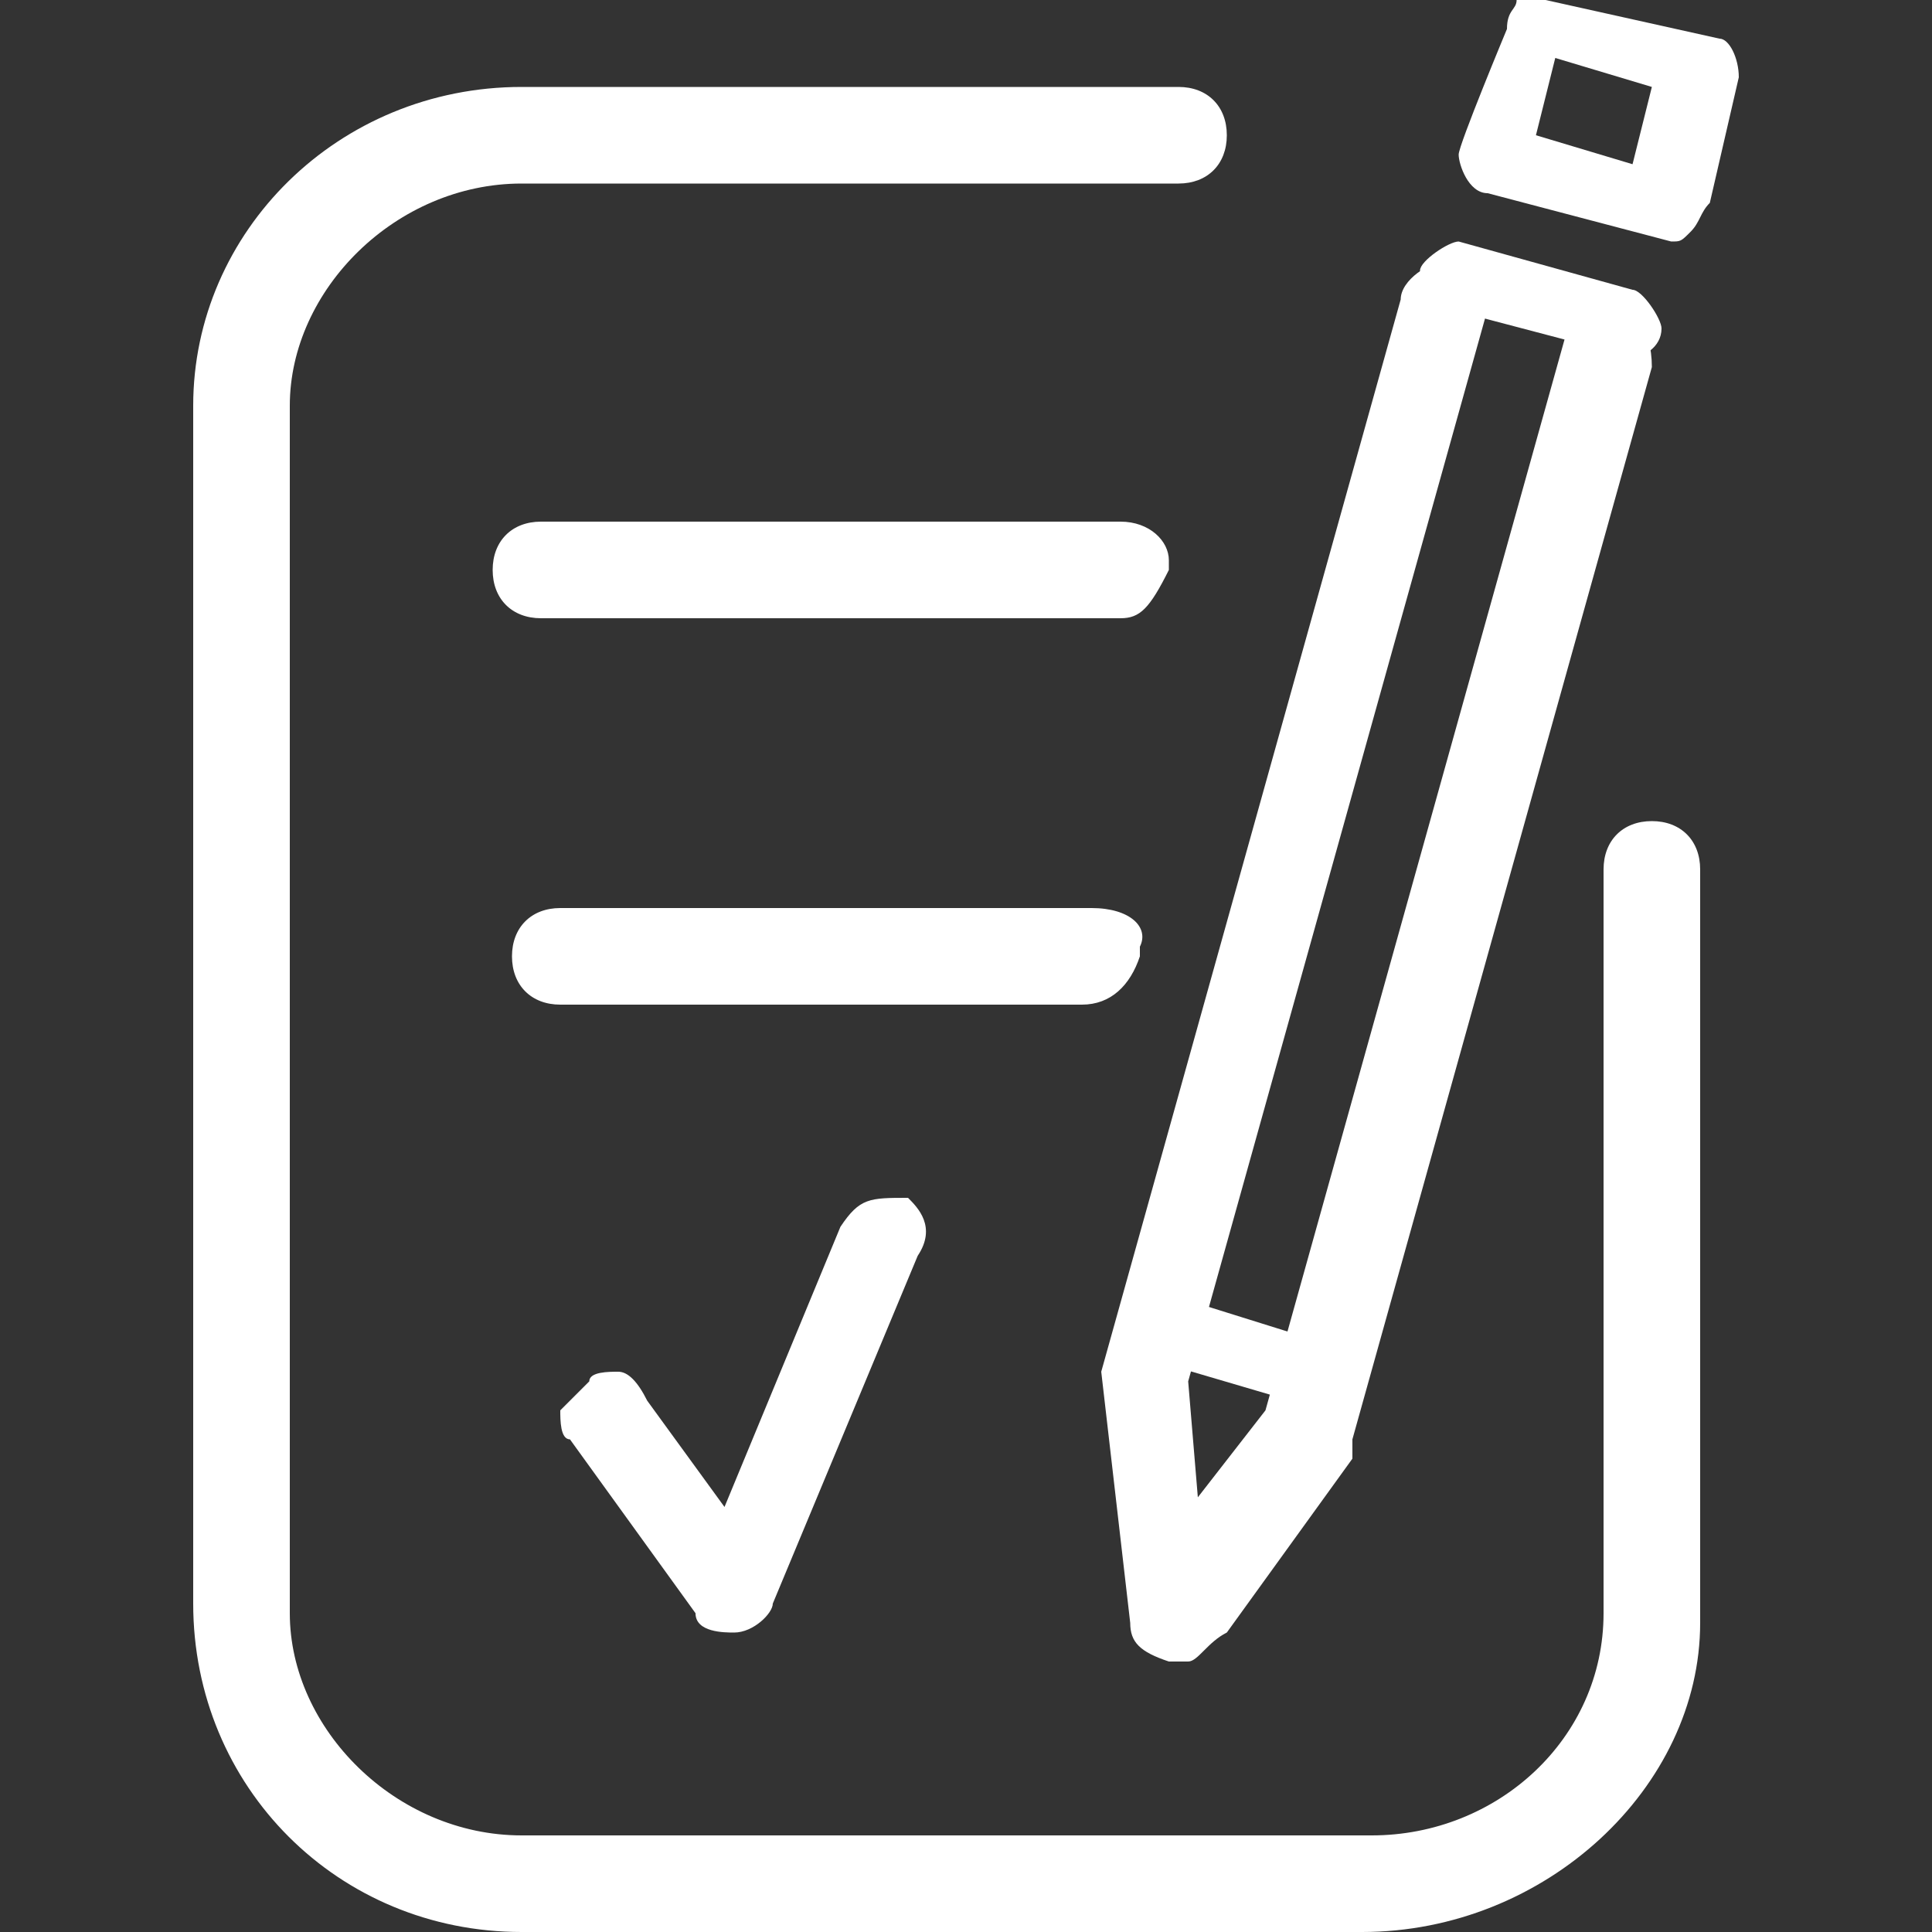
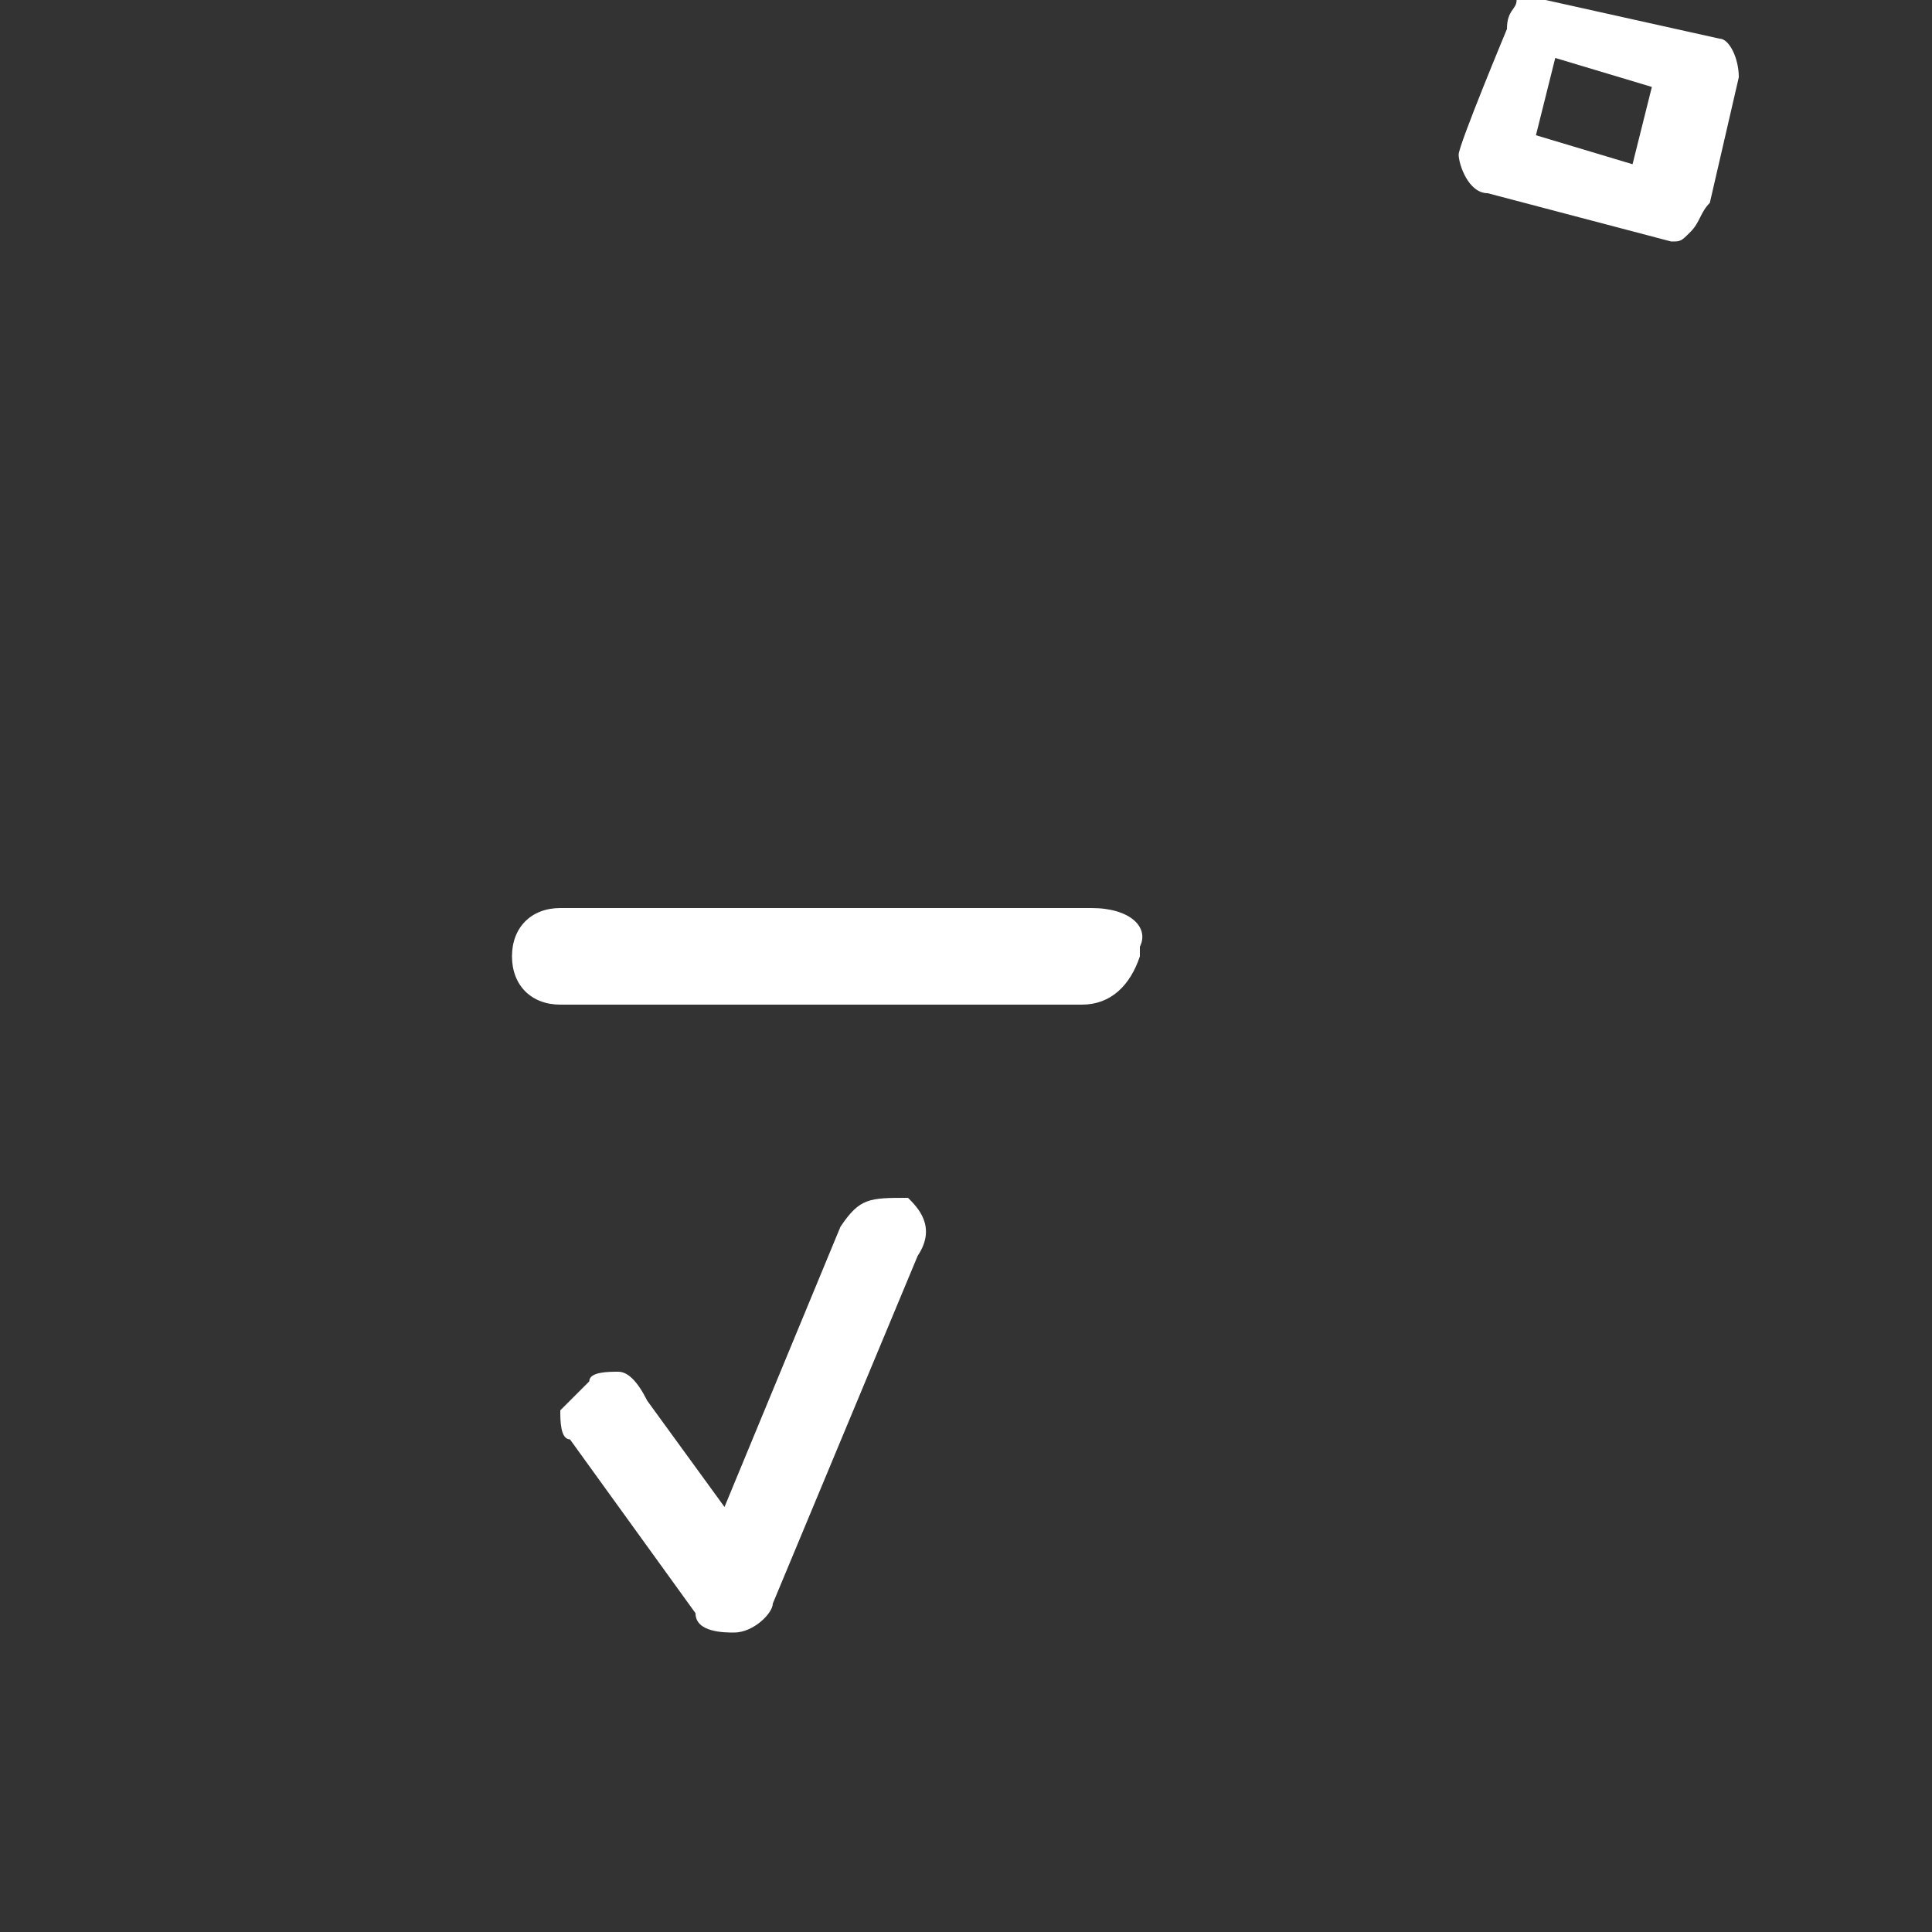
<svg xmlns="http://www.w3.org/2000/svg" version="1.1" id="Layer_1" x="0px" y="0px" viewBox="0 0 20 20" style="enable-background:new 0 0 20 20;" xml:space="preserve">
  <rect x="0" y="0" width="20" height="20" fill="#333333" stroke="none" />
  <style type="text/css">
	.st0{fill:#FFFFFF;}
</style>
-   <path class="st0" d="M17.1,8.5c-0.3,0-0.5,0.2-0.5,0.5v7.7c0,1.3-1.1,2.3-2.4,2.3H5.4C4.1,19,3,17.9,3,16.7V4.2C3,3,4.1,1.9,5.4,1.9  h6.8c0.3,0,0.5-0.2,0.5-0.5s-0.2-0.5-0.5-0.5H5.4C3.5,0.9,2,2.4,2,4.2v12.4C2,18.5,3.5,20,5.4,20h8.7c1.9,0,3.5-1.5,3.5-3.2V9  C17.6,8.7,17.4,8.5,17.1,8.5z" />
-   <path class="st0" d="M16.7,3.1c-0.2,0-0.5,0.2-0.5,0.4l-3.1,11.1l-0.7,0.9l-0.1-1.2l3.1-11.1l0,0c0-0.2-0.2-0.5-0.4-0.5  c-0.2,0-0.5,0.2-0.5,0.4l-3.1,11.1l0,0l0.3,2.6c0,0.2,0.1,0.3,0.4,0.4l0.2,0v0c0.1,0,0.2-0.2,0.4-0.3l1.3-1.8l0,0v-0.2l3.1-11.1l0,0  C17.1,3.4,16.9,3.1,16.7,3.1z" />
-   <path class="st0" d="M16.9,3.7L16.9,3.7l-1.9-0.5c-0.1,0-0.3-0.3-0.3-0.4c0-0.1,0.3-0.3,0.4-0.3l1.8,0.5c0.1,0,0.3,0.3,0.3,0.4  C17.2,3.6,17,3.7,16.9,3.7z" />
  <path class="st0" d="M17.8,0.4L16,0c-0.1,0-0.1,0-0.3,0c0,0.1-0.1,0.1-0.1,0.3c0,0-0.5,1.2-0.5,1.3c0,0.1,0.1,0.4,0.3,0.4l1.9,0.5  c0.1,0,0.1,0,0.2-0.1c0.1-0.1,0.1-0.2,0.2-0.3L18,0.8C18,0.6,17.9,0.4,17.8,0.4z M16.1,0.6l1,0.3l-0.2,0.8l-1-0.3L16.1,0.6z" />
-   <path class="st0" d="M13.7,14.6C13.6,14.6,13.6,14.6,13.7,14.6L12,14.1c-0.1,0-0.2-0.3-0.2-0.4c0-0.1,0.2-0.3,0.3-0.3l1.6,0.5  c0.1,0,0.2,0.3,0.2,0.4C13.9,14.6,13.8,14.6,13.7,14.6z" />
-   <path class="st0" d="M11.6,5.4h-6c-0.3,0-0.5,0.2-0.5,0.5s0.2,0.5,0.5,0.5h6c0.2,0,0.3-0.1,0.5-0.5l0-0.1  C12.1,5.6,11.9,5.4,11.6,5.4z" />
  <path class="st0" d="M11.3,9.4H5.8c-0.3,0-0.5,0.2-0.5,0.5s0.2,0.5,0.5,0.5h5.4c0.3,0,0.5-0.2,0.6-0.5l0-0.1  C11.9,9.6,11.7,9.4,11.3,9.4z" />
  <path class="st0" d="M9.4,12.4L9.4,12.4L9.4,12.4c-0.4,0-0.5,0-0.7,0.3l-1.2,2.9l-0.8-1.1c-0.1-0.2-0.2-0.3-0.3-0.3  c-0.1,0-0.3,0-0.3,0.1c-0.1,0.1-0.2,0.2-0.3,0.3c0,0.1,0,0.3,0.1,0.3l1.3,1.8c0,0.2,0.3,0.2,0.4,0.2c0.2,0,0.4-0.2,0.4-0.3L9.5,13  C9.7,12.7,9.5,12.5,9.4,12.4z" />
</svg>